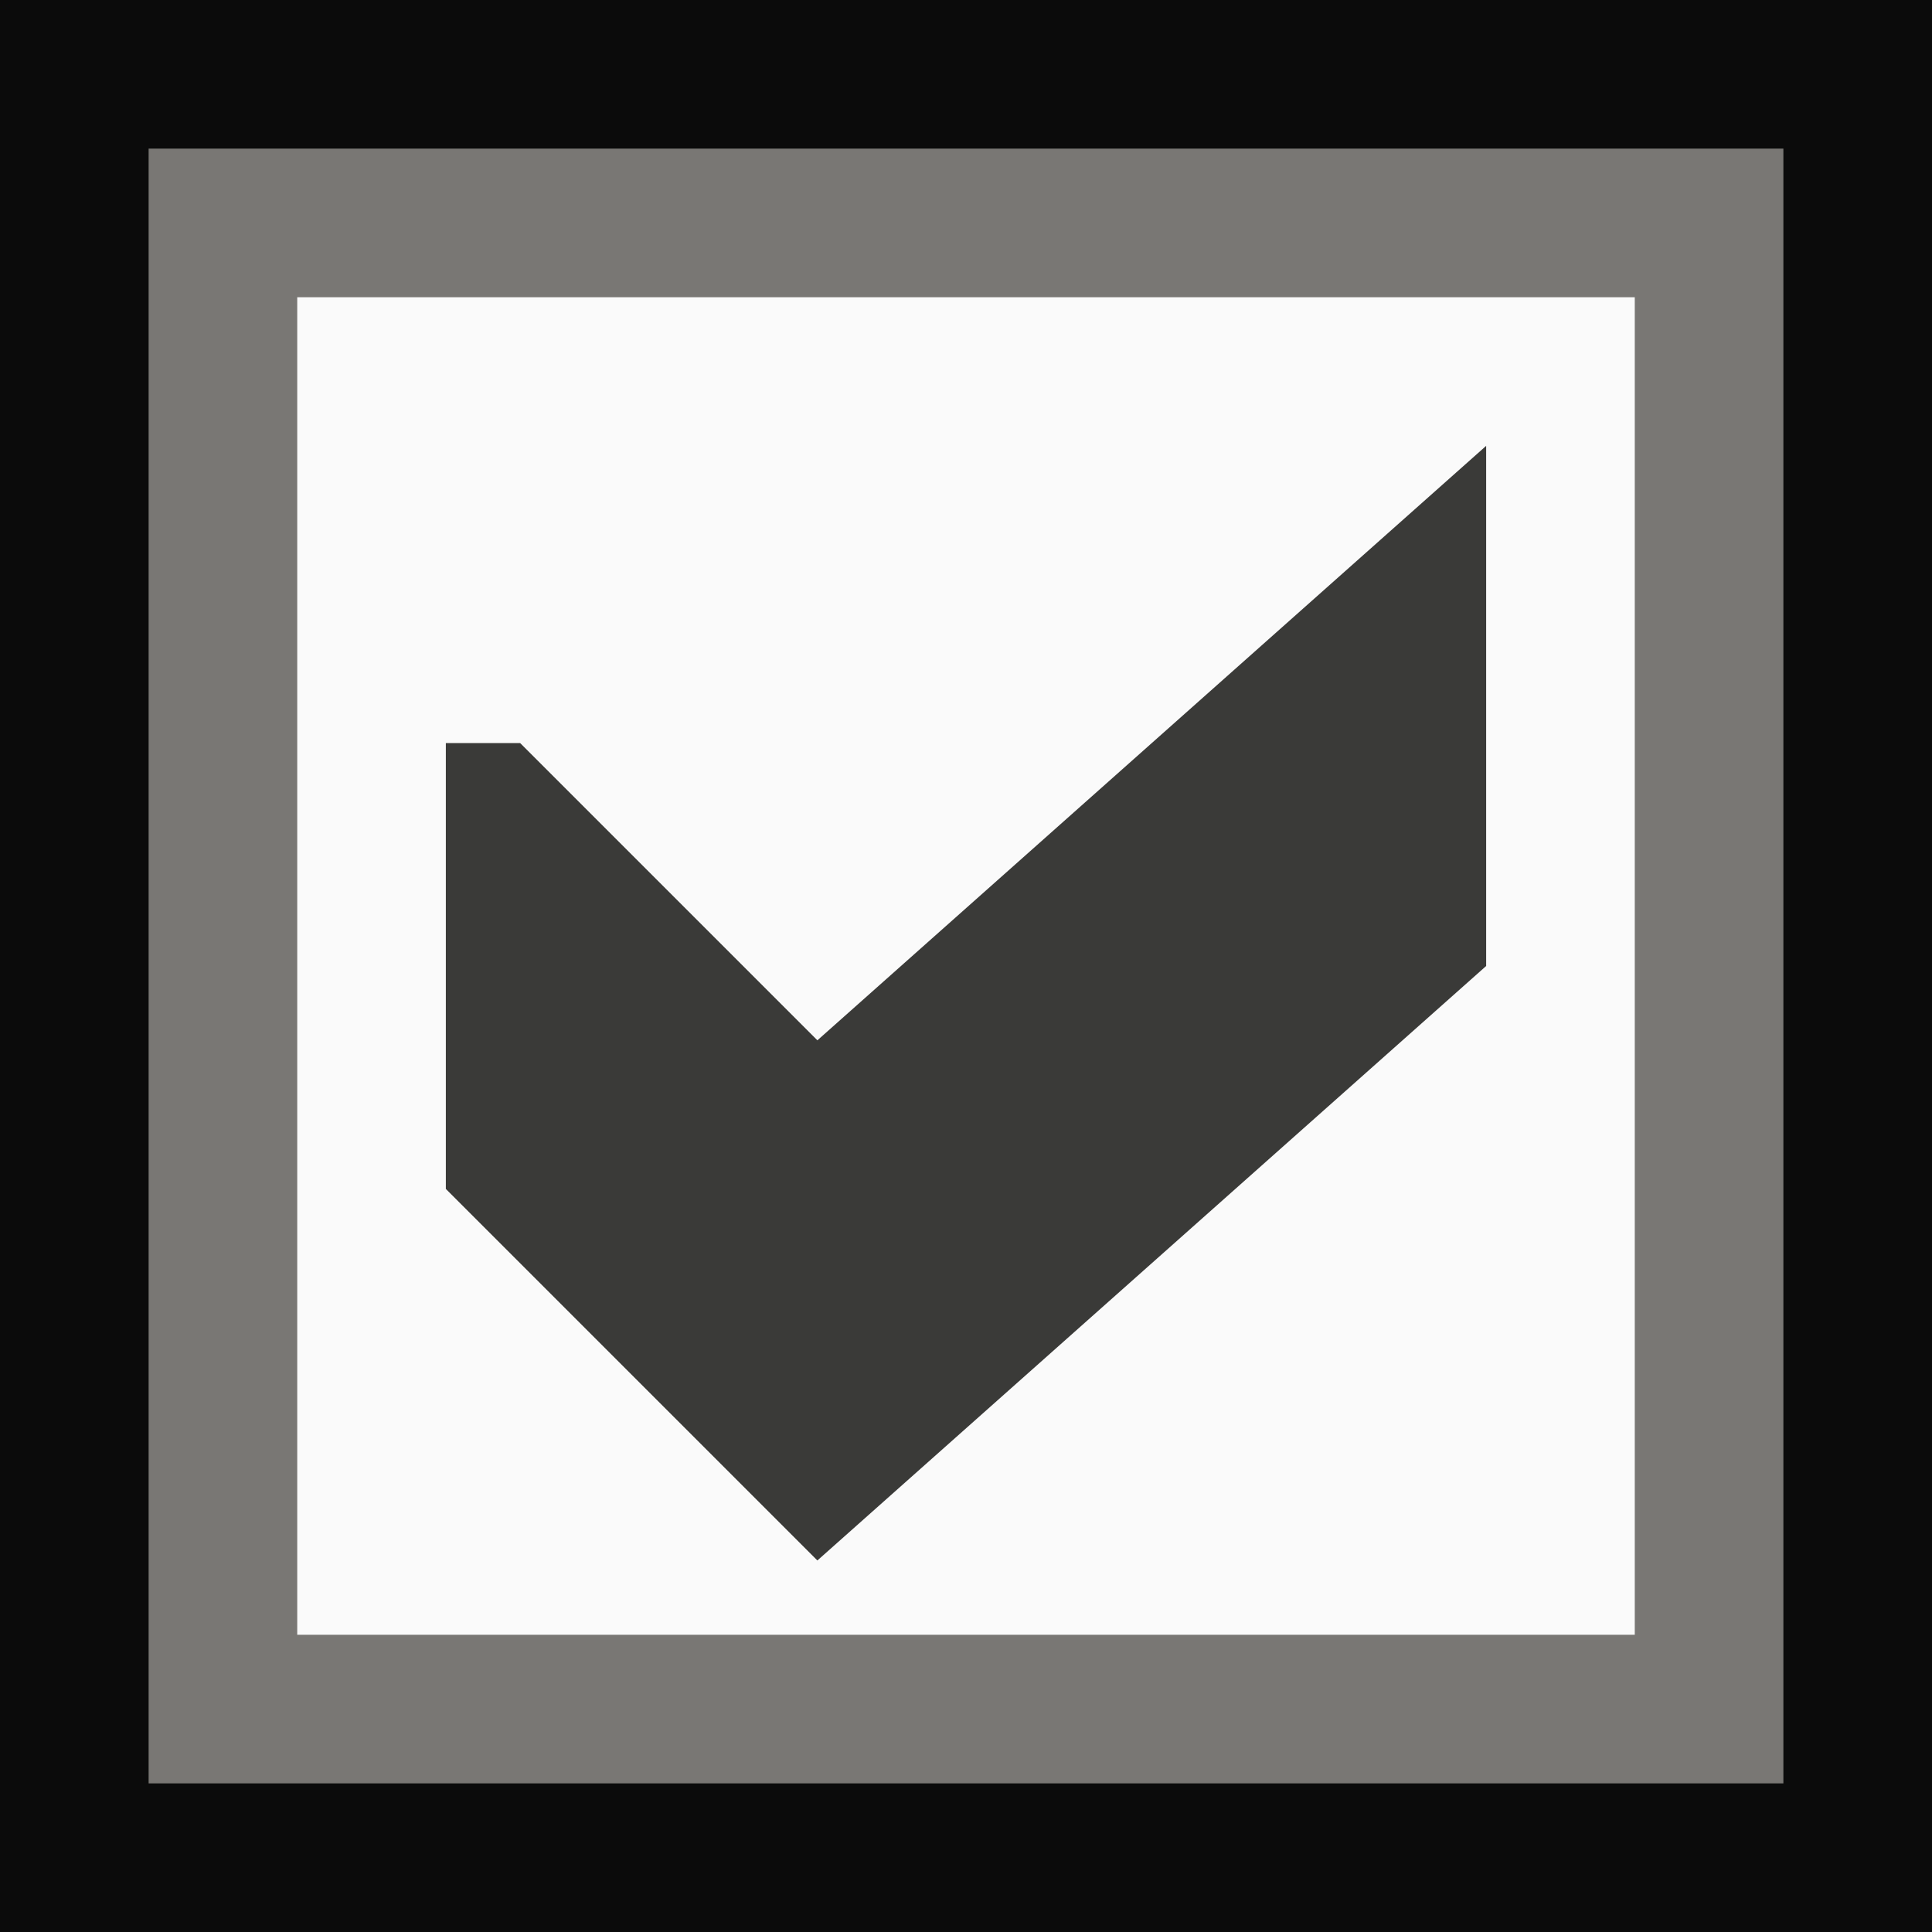
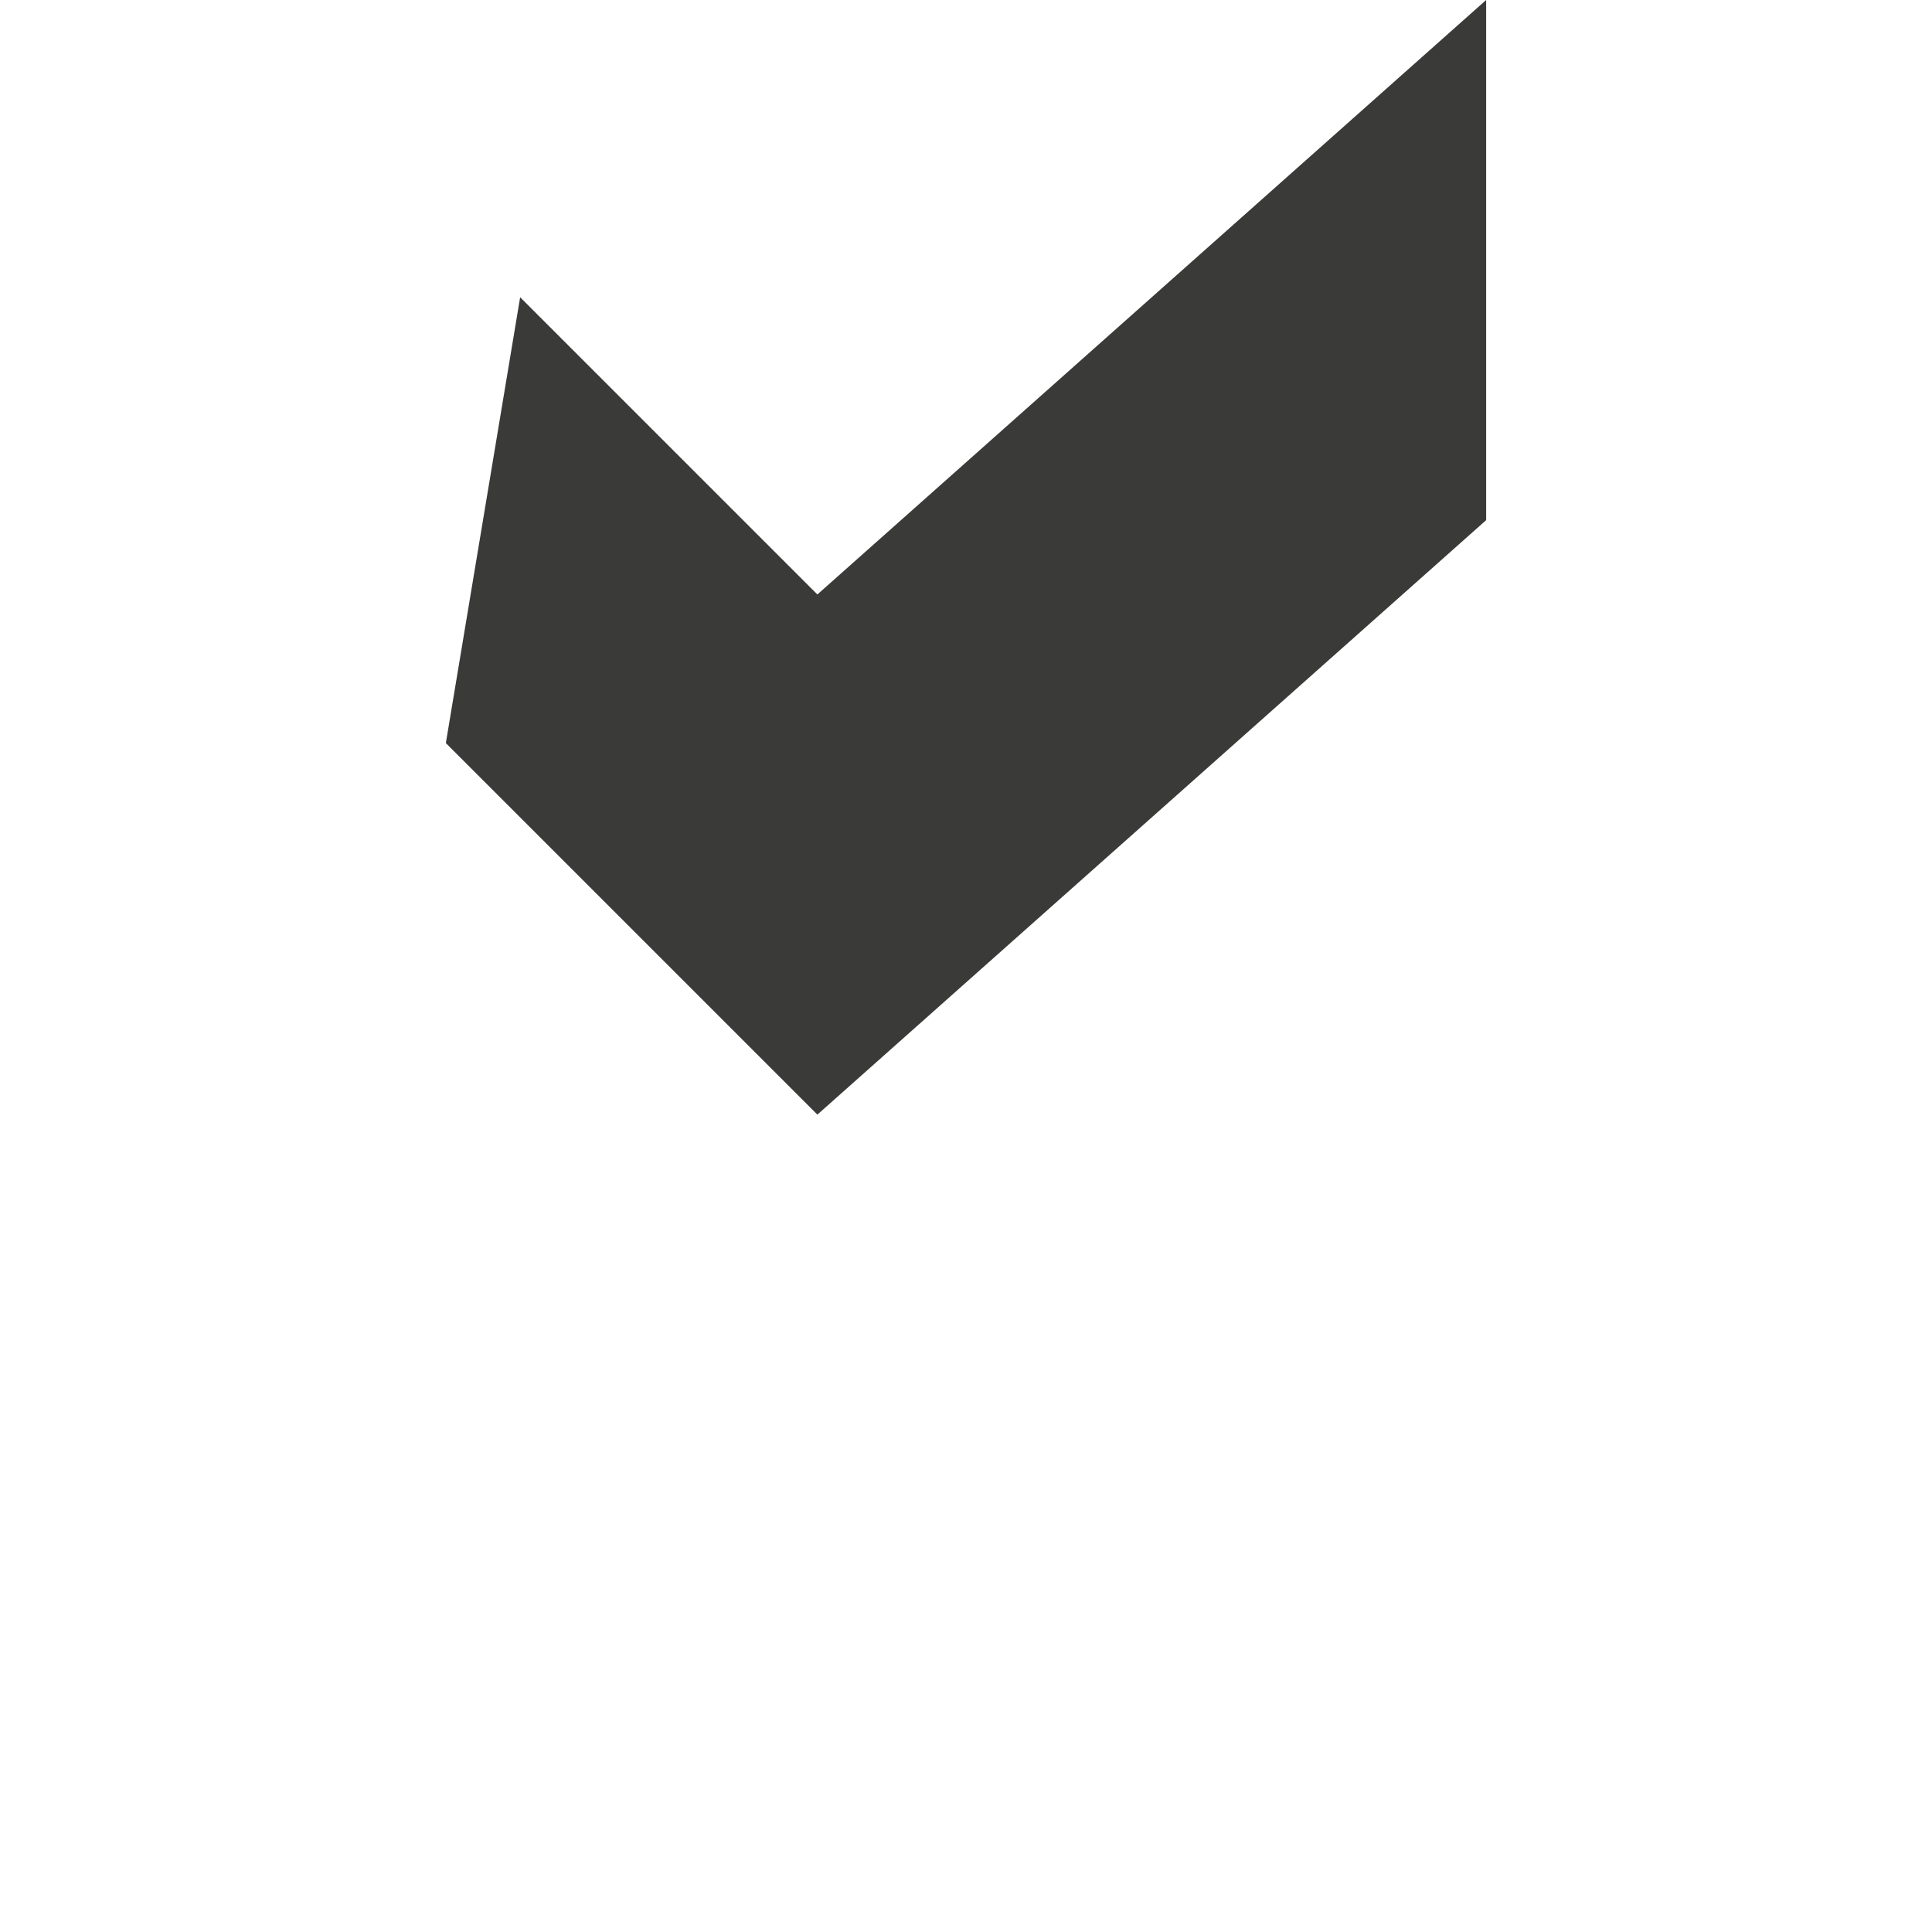
<svg xmlns="http://www.w3.org/2000/svg" height="13" viewBox="0 0 13 13" width="13">
-   <path d="m0 0h13v13h-13z" fill="#0b0b0b" />
-   <path d="m1 1h11v11h-11z" fill="#797774" />
-   <path d="m2 2h9v9h-9z" fill="#fafafa" />
-   <path d="m3 5v3l2.5 2.5 4.5-4v-3.5l-4.5 4-2-2z" fill="#3a3a38" />
+   <path d="m3 5l2.5 2.5 4.5-4v-3.5l-4.5 4-2-2z" fill="#3a3a38" />
</svg>